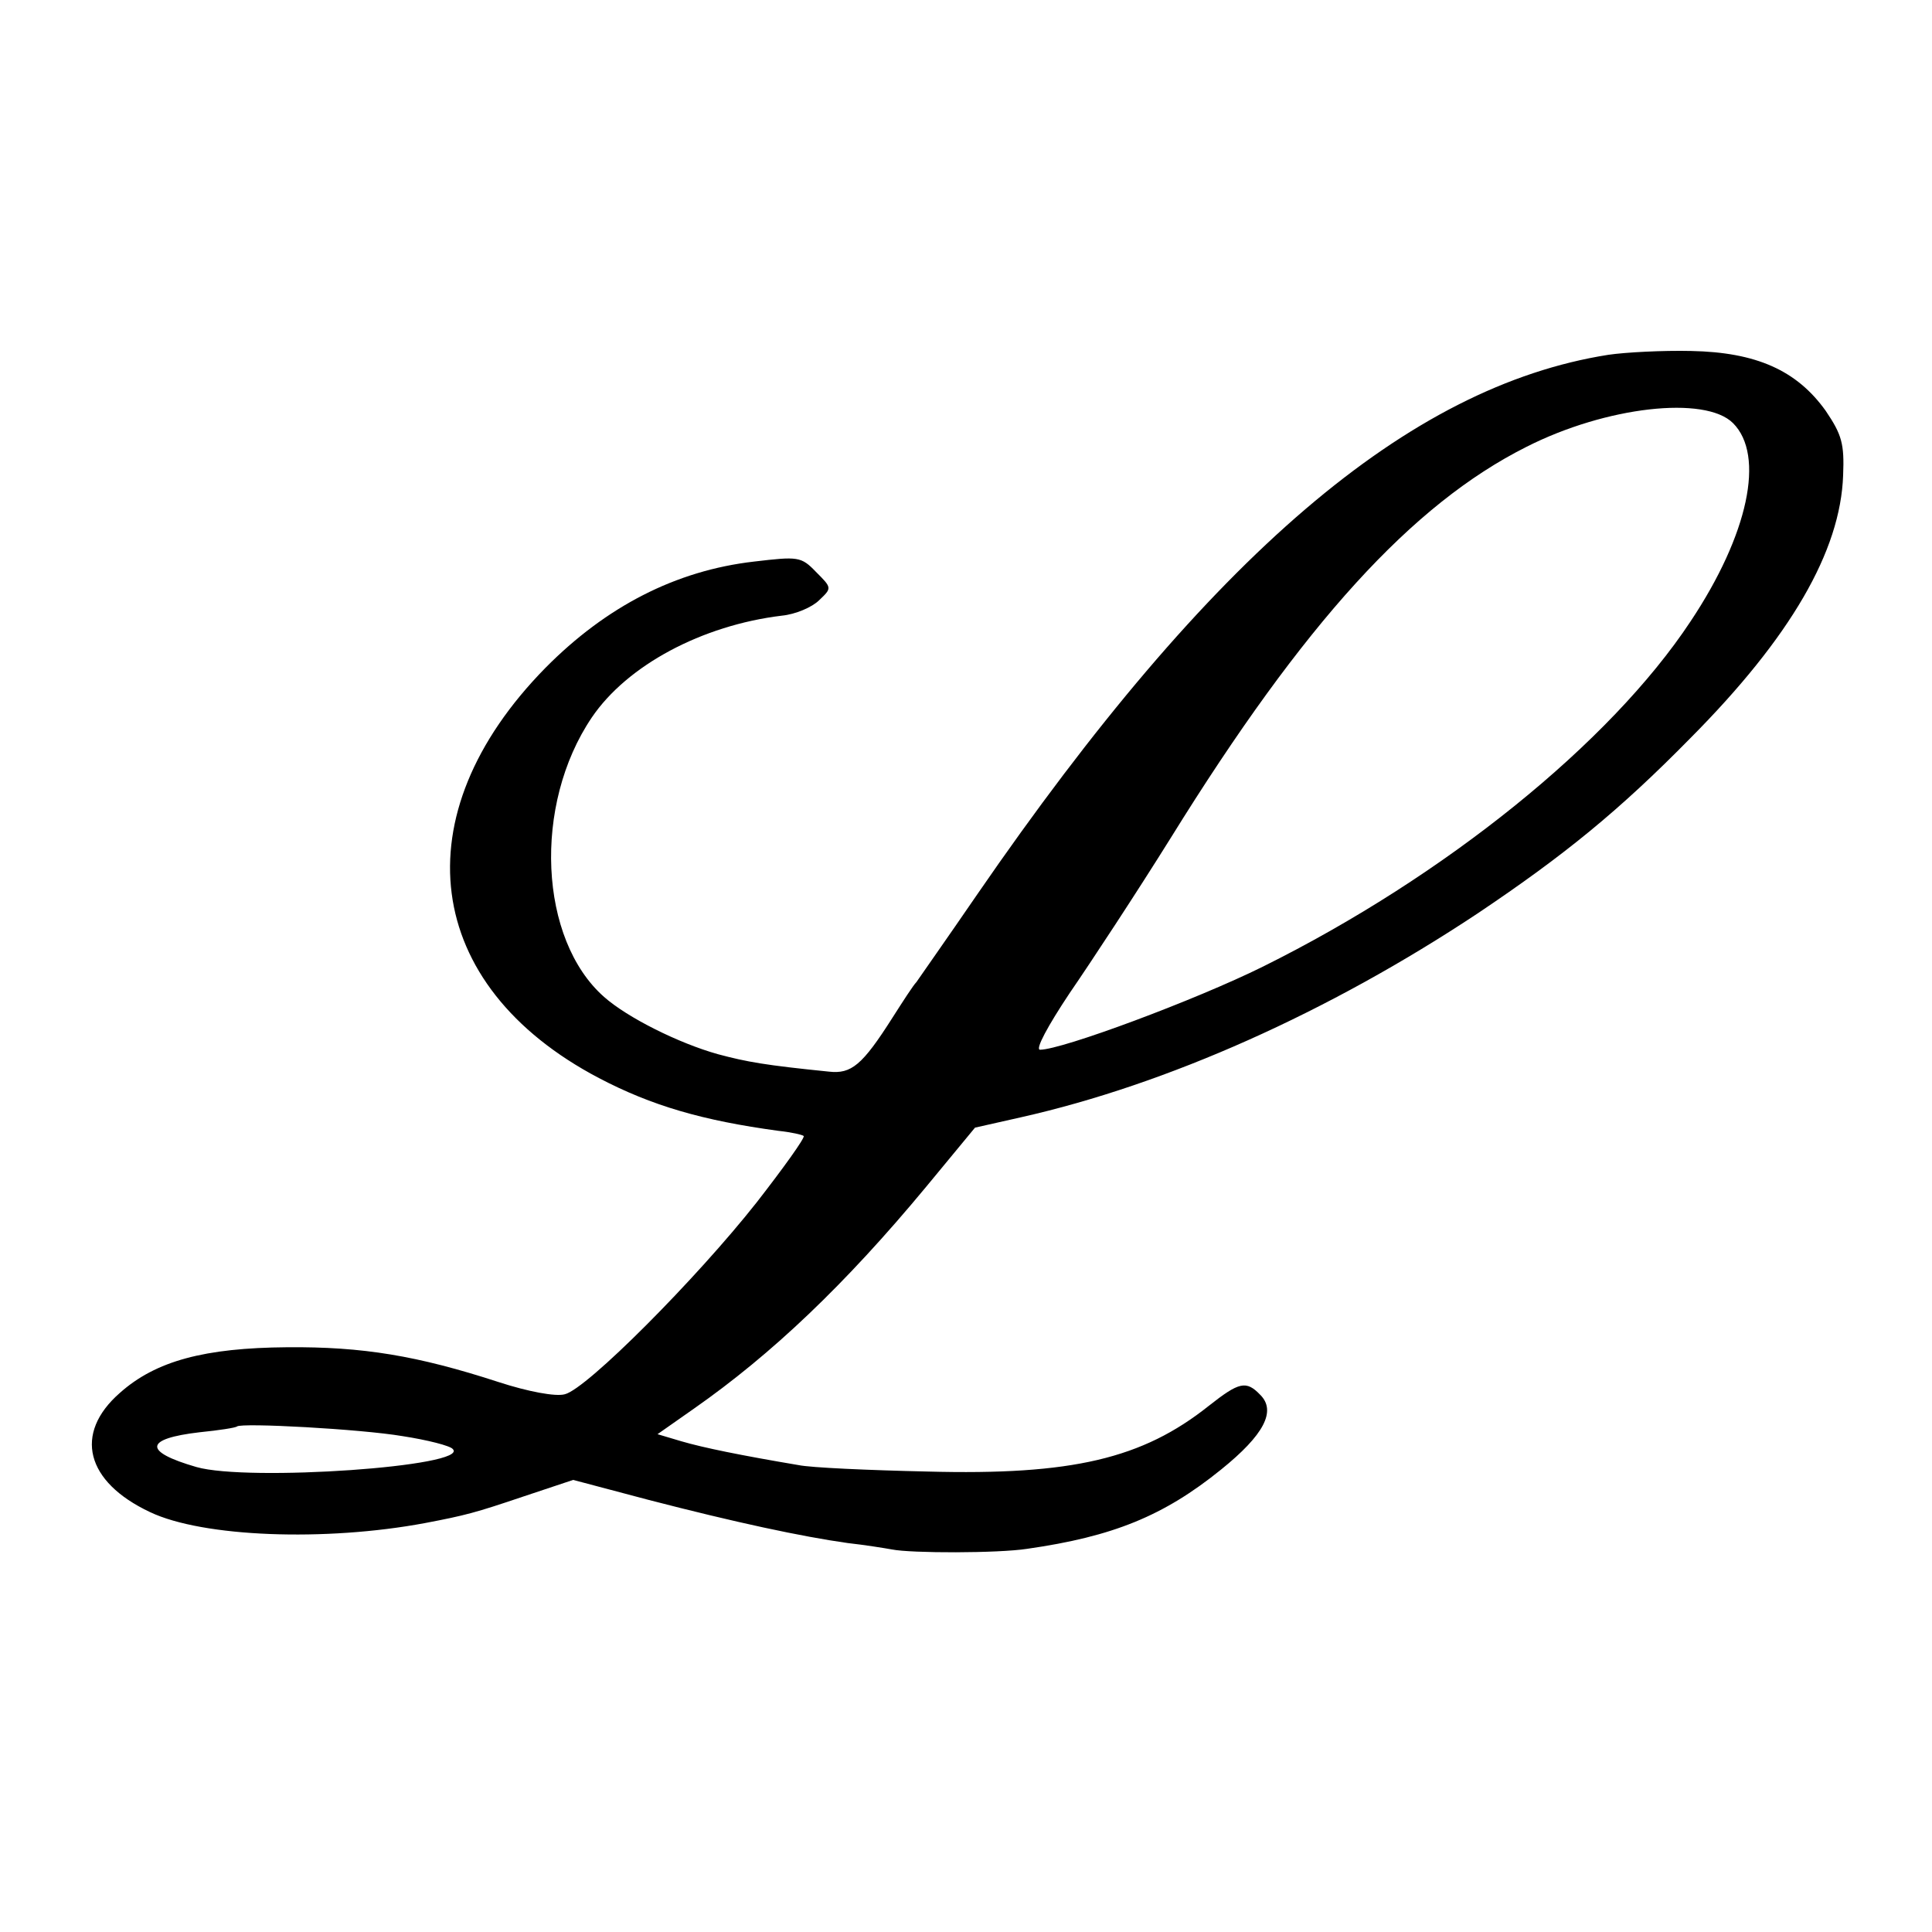
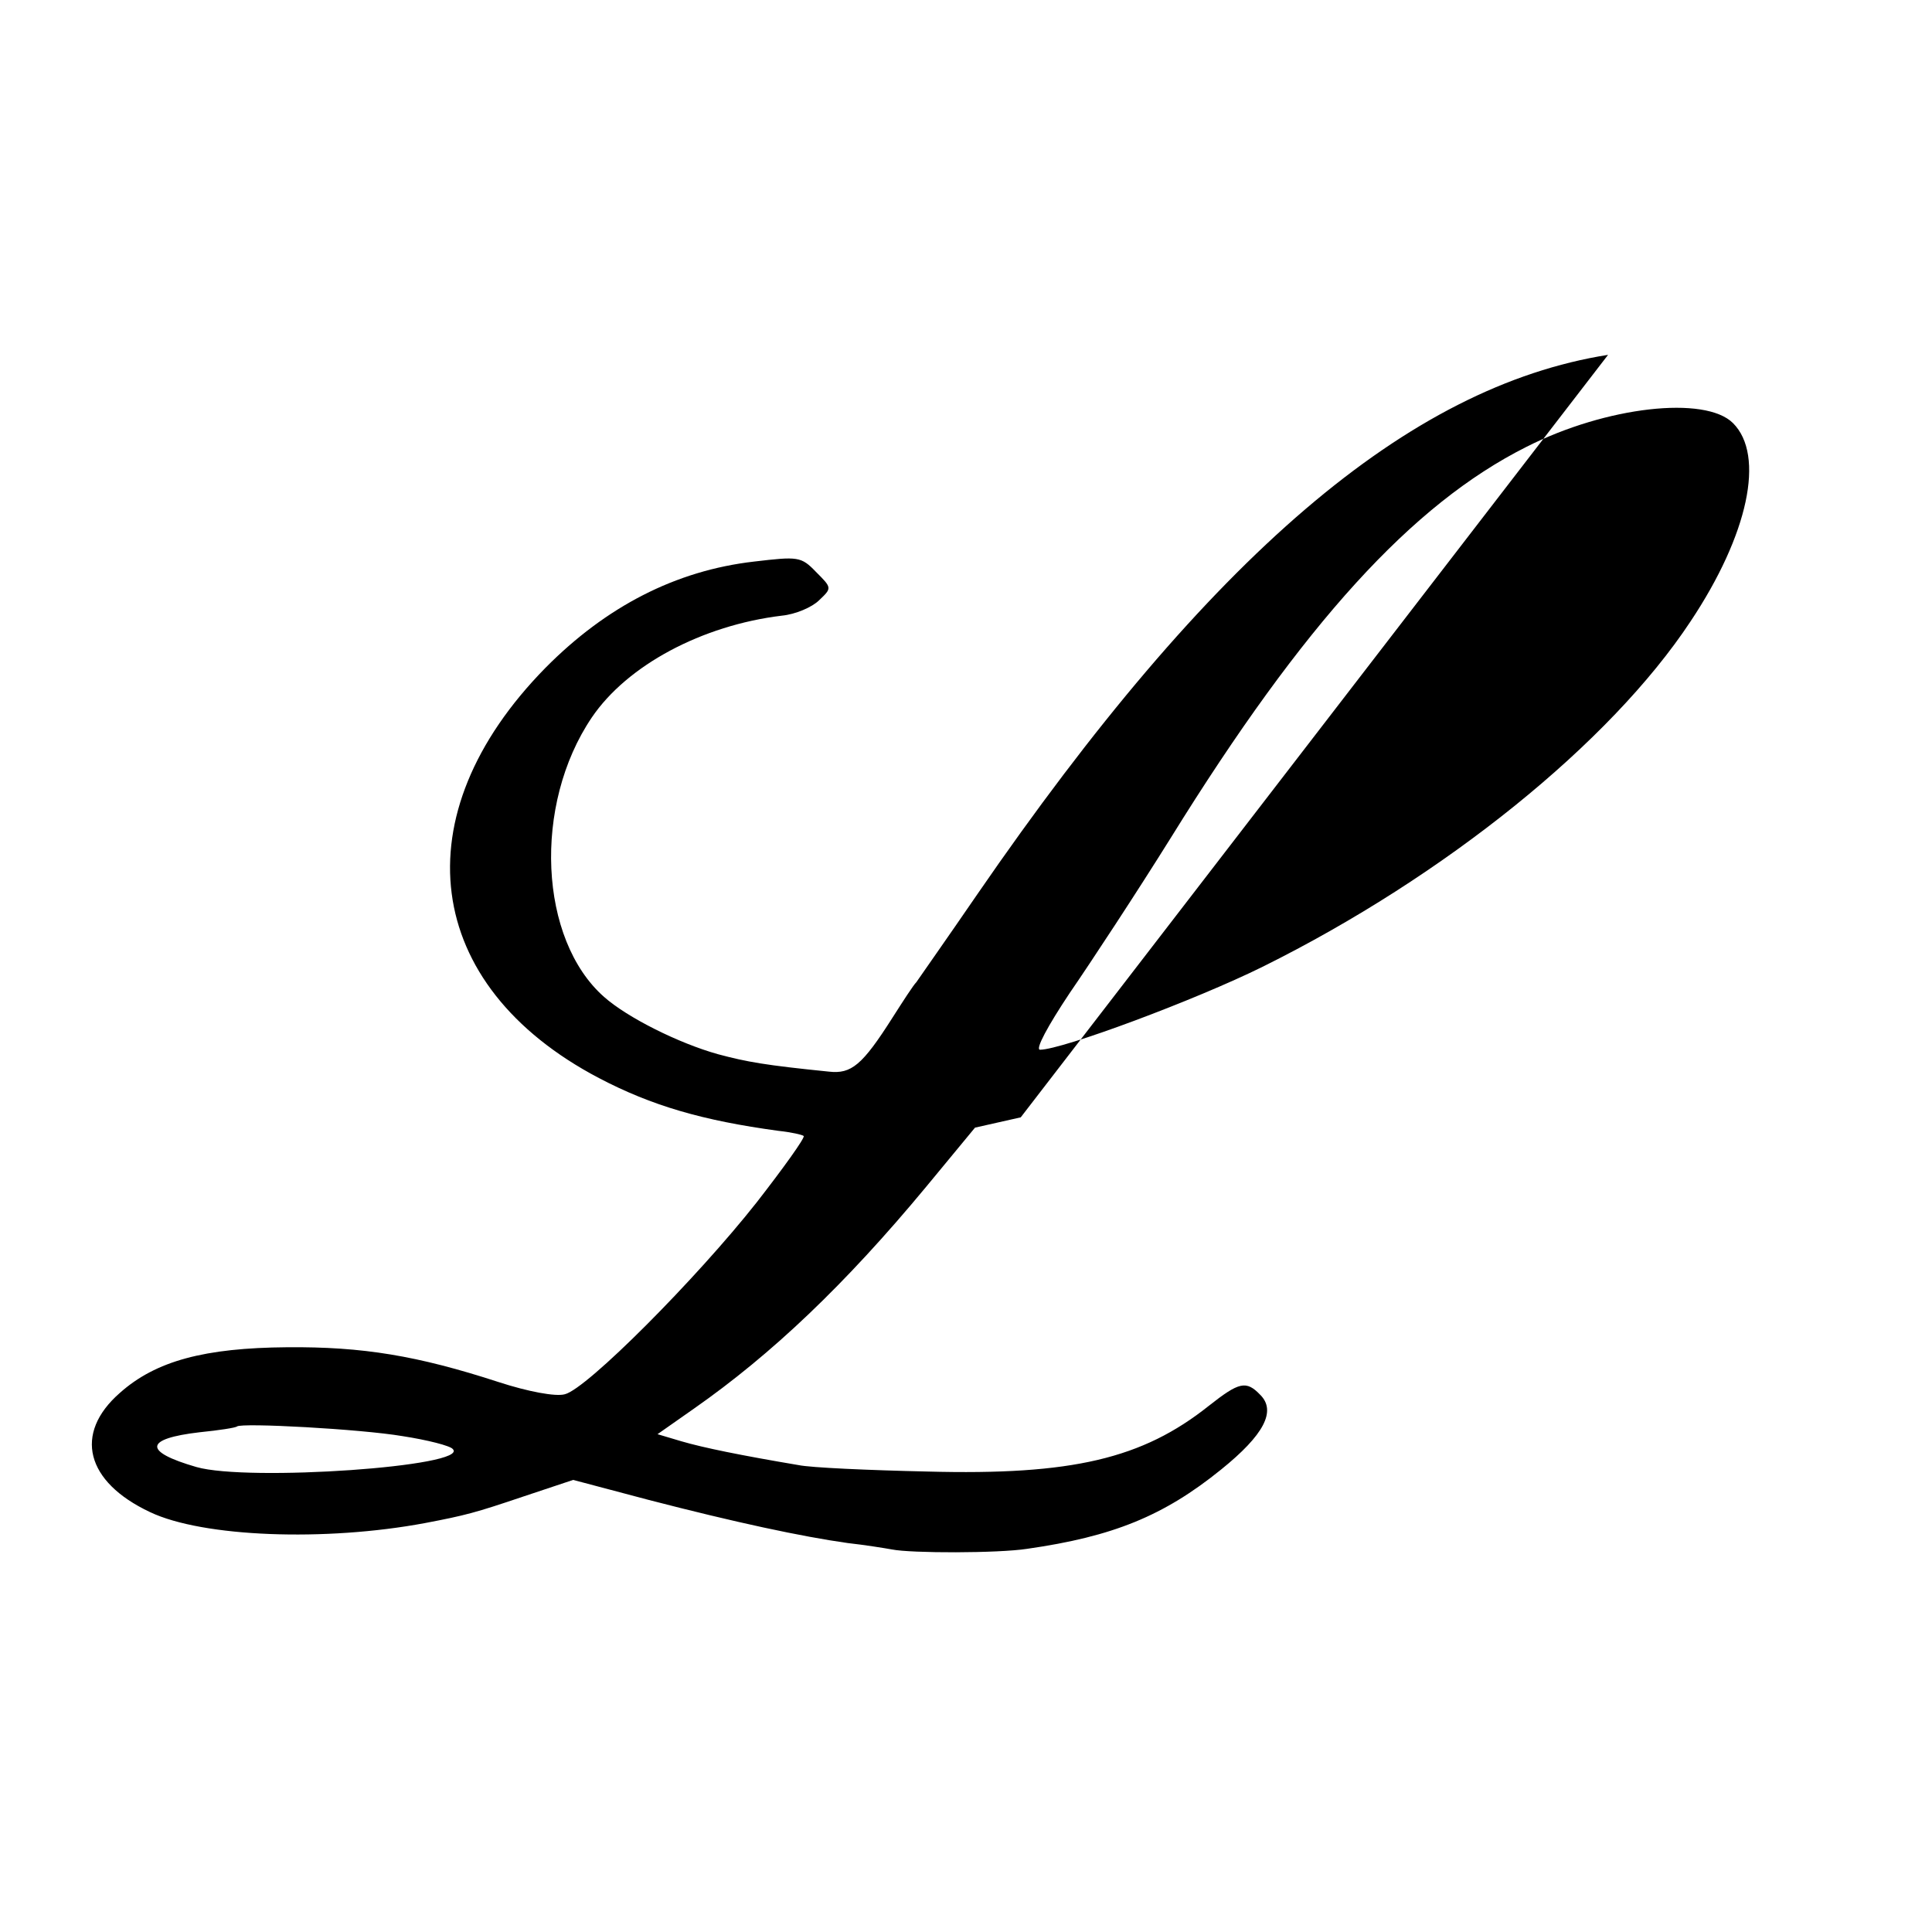
<svg xmlns="http://www.w3.org/2000/svg" version="1.0" width="300pt" height="300pt" viewBox="0 0 300 300" preserveAspectRatio="xMidYMid meet">
  <g transform="translate(0,300) scale(0.1,-0.1)" fill="#000000" stroke="none">
-     <path d="M2497 2449 c-310 -49 -617 -311 -979 -837 -48 -70 -91 -131 -95 -137 -5 -5 -21 -30 -37 -55 -47 -74 -64 -88 -99 -84 -99 10 -127 15 -172 27 -61 17 -141 57 -177 89 -101 89 -111 298 -19 434 55 81 171 143 295 158 21 2 47 13 58 24 20 19 20 19 -5 44 -23 24 -28 24 -96 16 -122 -14 -230 -70 -324 -165 -225 -229 -191 -493 83 -637 82 -43 161 -66 279 -82 19 -2 37 -6 39 -8 2 -3 -31 -49 -73 -103 -93 -118 -264 -290 -298 -298 -14 -4 -57 4 -103 19 -126 41 -211 55 -328 54 -128 -1 -204 -21 -260 -71 -72 -63 -53 -138 47 -185 82 -39 272 -46 427 -17 63 12 78 16 152 41 l78 26 117 -31 c135 -35 238 -57 309 -67 27 -3 58 -8 69 -10 30 -6 165 -6 210 1 133 19 212 51 301 123 67 54 86 91 61 116 -22 23 -33 20 -80 -17 -103 -82 -212 -108 -437 -102 -91 2 -181 6 -200 10 -89 15 -148 27 -182 37 l-37 11 57 40 c120 84 234 192 360 344 l76 92 71 16 c227 51 478 163 710 317 134 90 219 159 330 272 155 156 233 290 237 408 2 49 -2 63 -27 100 -45 63 -108 91 -209 93 -44 1 -102 -2 -129 -6z m194 -106 c50 -50 24 -173 -66 -308 -125 -189 -382 -396 -664 -536 -105 -52 -312 -129 -346 -129 -8 0 12 37 46 88 33 48 104 156 157 241 207 334 375 518 552 607 124 63 278 80 321 37z m-2066 -1573 c39 -6 74 -15 78 -20 28 -27 -318 -51 -398 -28 -83 24 -81 44 5 54 30 3 56 7 58 9 7 6 192 -4 257 -15z" />
+     <path d="M2497 2449 c-310 -49 -617 -311 -979 -837 -48 -70 -91 -131 -95 -137 -5 -5 -21 -30 -37 -55 -47 -74 -64 -88 -99 -84 -99 10 -127 15 -172 27 -61 17 -141 57 -177 89 -101 89 -111 298 -19 434 55 81 171 143 295 158 21 2 47 13 58 24 20 19 20 19 -5 44 -23 24 -28 24 -96 16 -122 -14 -230 -70 -324 -165 -225 -229 -191 -493 83 -637 82 -43 161 -66 279 -82 19 -2 37 -6 39 -8 2 -3 -31 -49 -73 -103 -93 -118 -264 -290 -298 -298 -14 -4 -57 4 -103 19 -126 41 -211 55 -328 54 -128 -1 -204 -21 -260 -71 -72 -63 -53 -138 47 -185 82 -39 272 -46 427 -17 63 12 78 16 152 41 l78 26 117 -31 c135 -35 238 -57 309 -67 27 -3 58 -8 69 -10 30 -6 165 -6 210 1 133 19 212 51 301 123 67 54 86 91 61 116 -22 23 -33 20 -80 -17 -103 -82 -212 -108 -437 -102 -91 2 -181 6 -200 10 -89 15 -148 27 -182 37 l-37 11 57 40 c120 84 234 192 360 344 l76 92 71 16 z m194 -106 c50 -50 24 -173 -66 -308 -125 -189 -382 -396 -664 -536 -105 -52 -312 -129 -346 -129 -8 0 12 37 46 88 33 48 104 156 157 241 207 334 375 518 552 607 124 63 278 80 321 37z m-2066 -1573 c39 -6 74 -15 78 -20 28 -27 -318 -51 -398 -28 -83 24 -81 44 5 54 30 3 56 7 58 9 7 6 192 -4 257 -15z" />
  </g>
</svg>